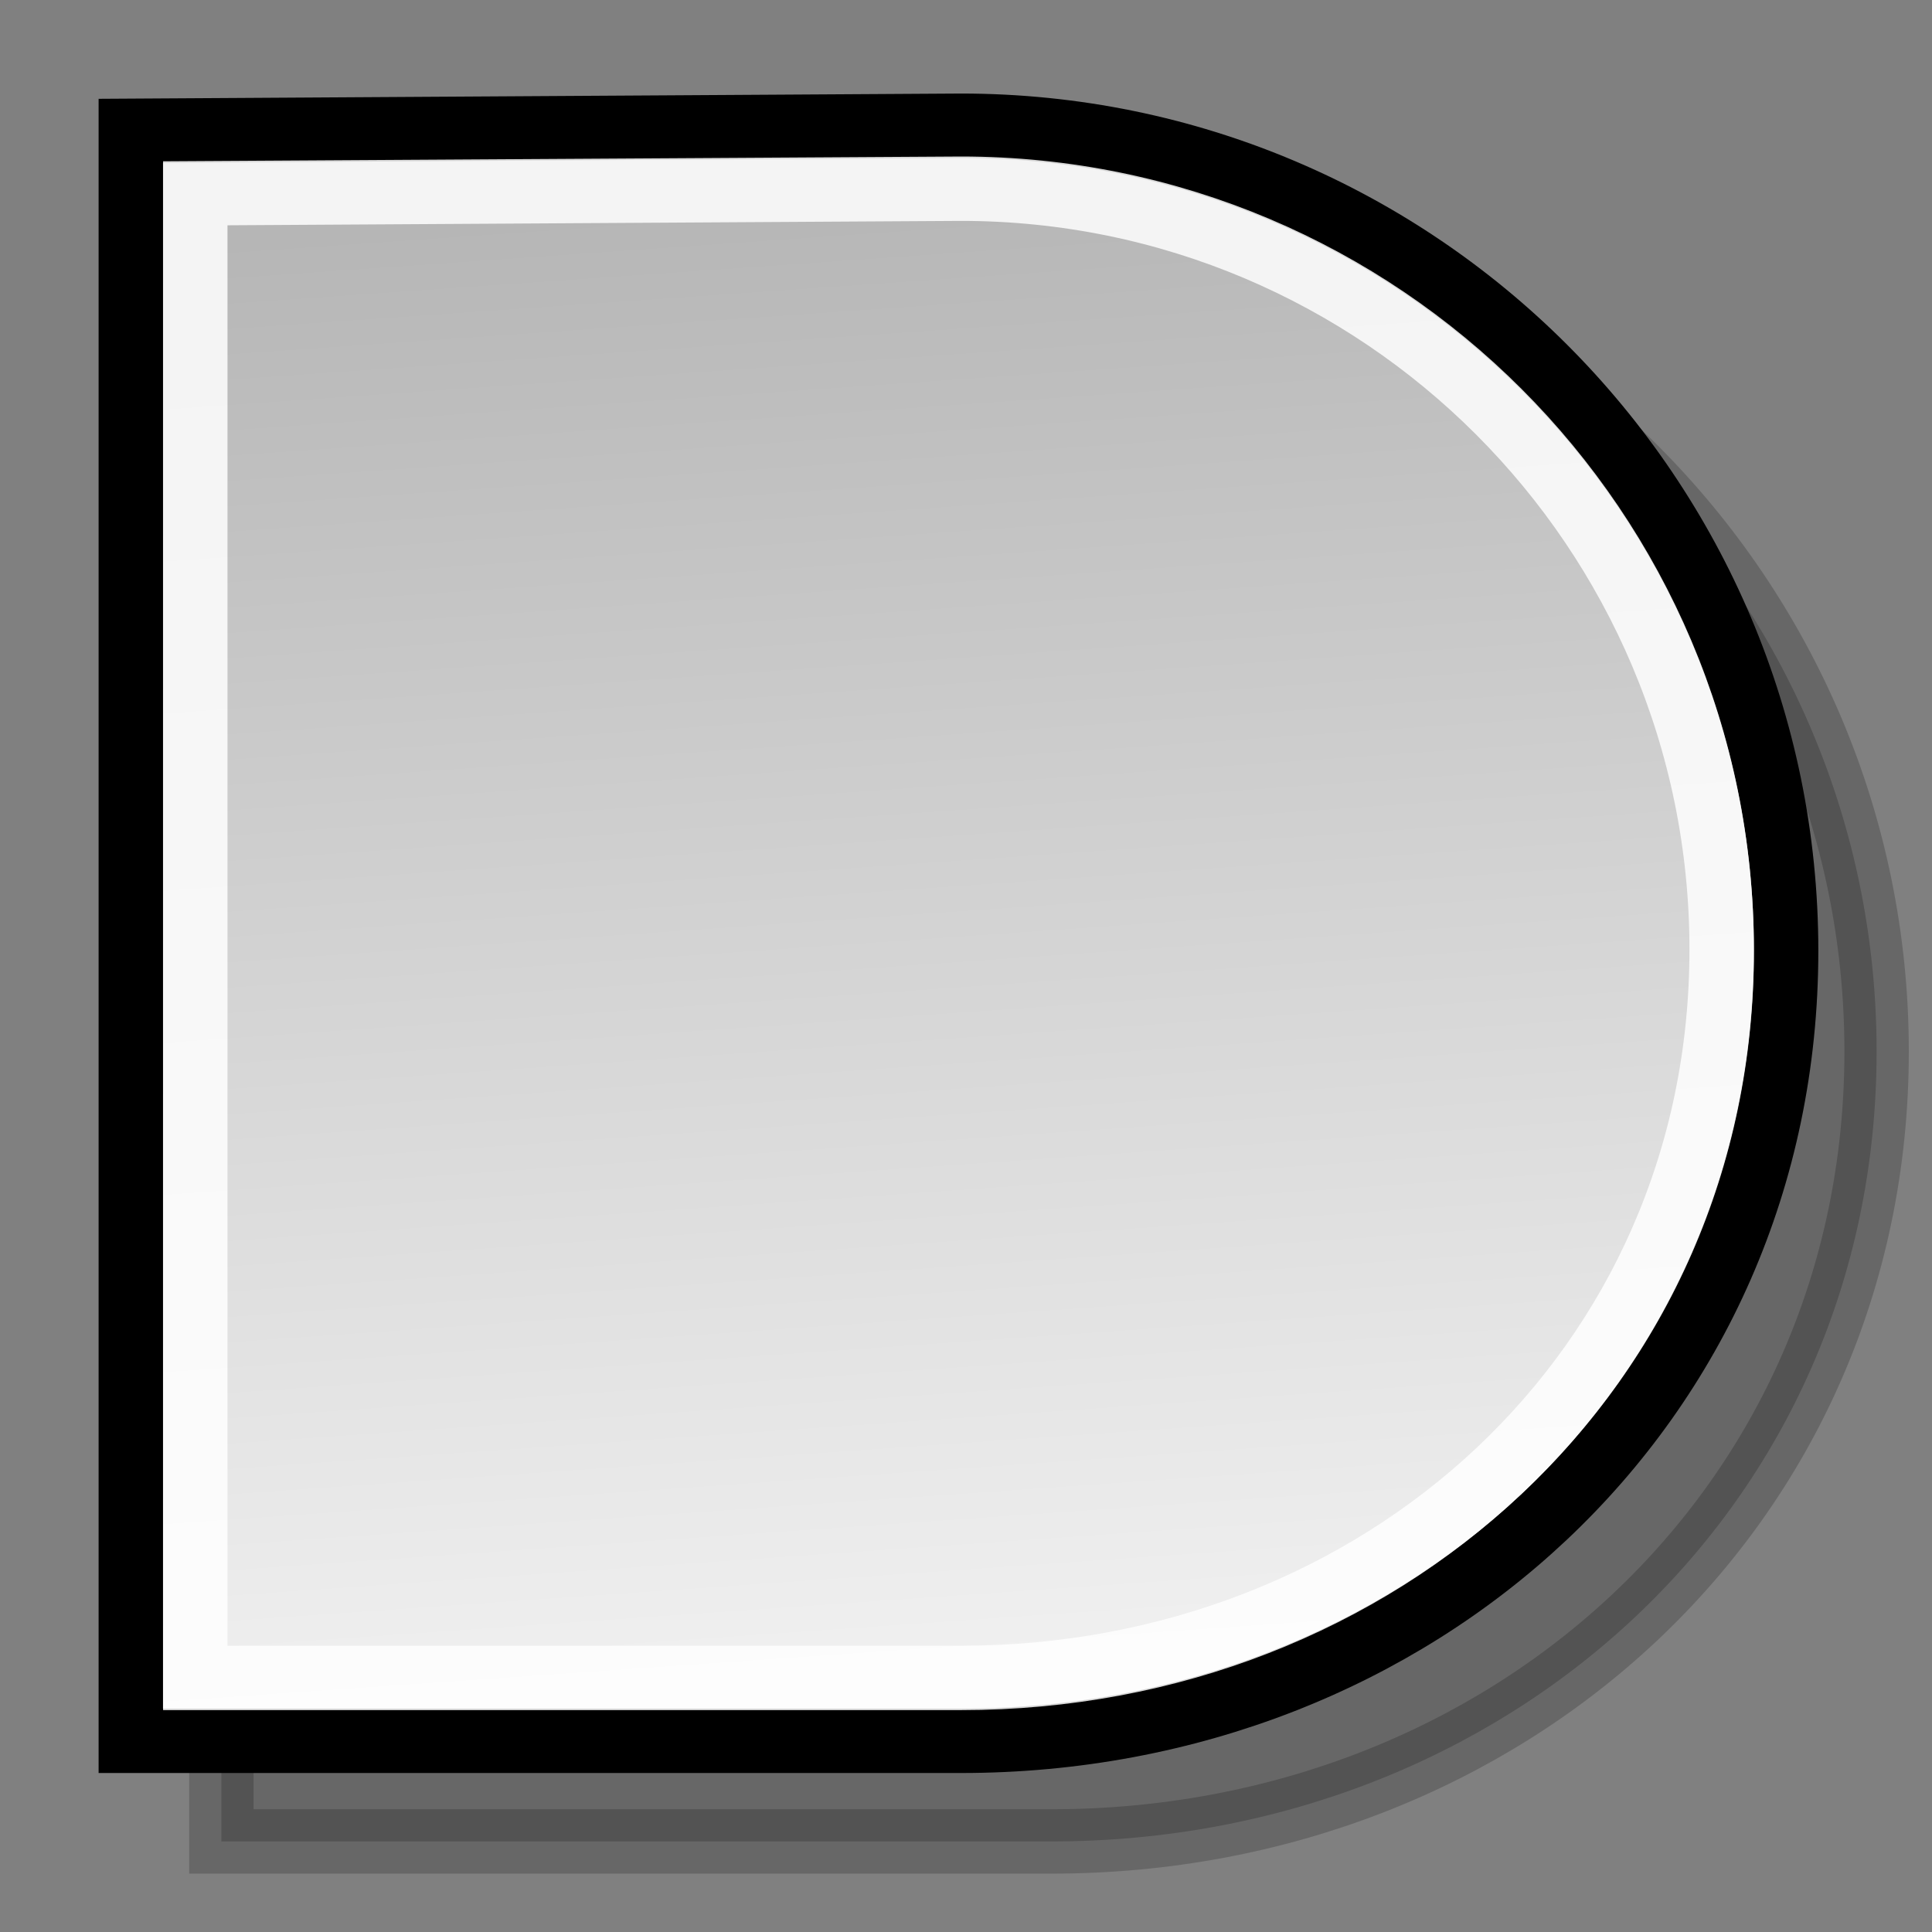
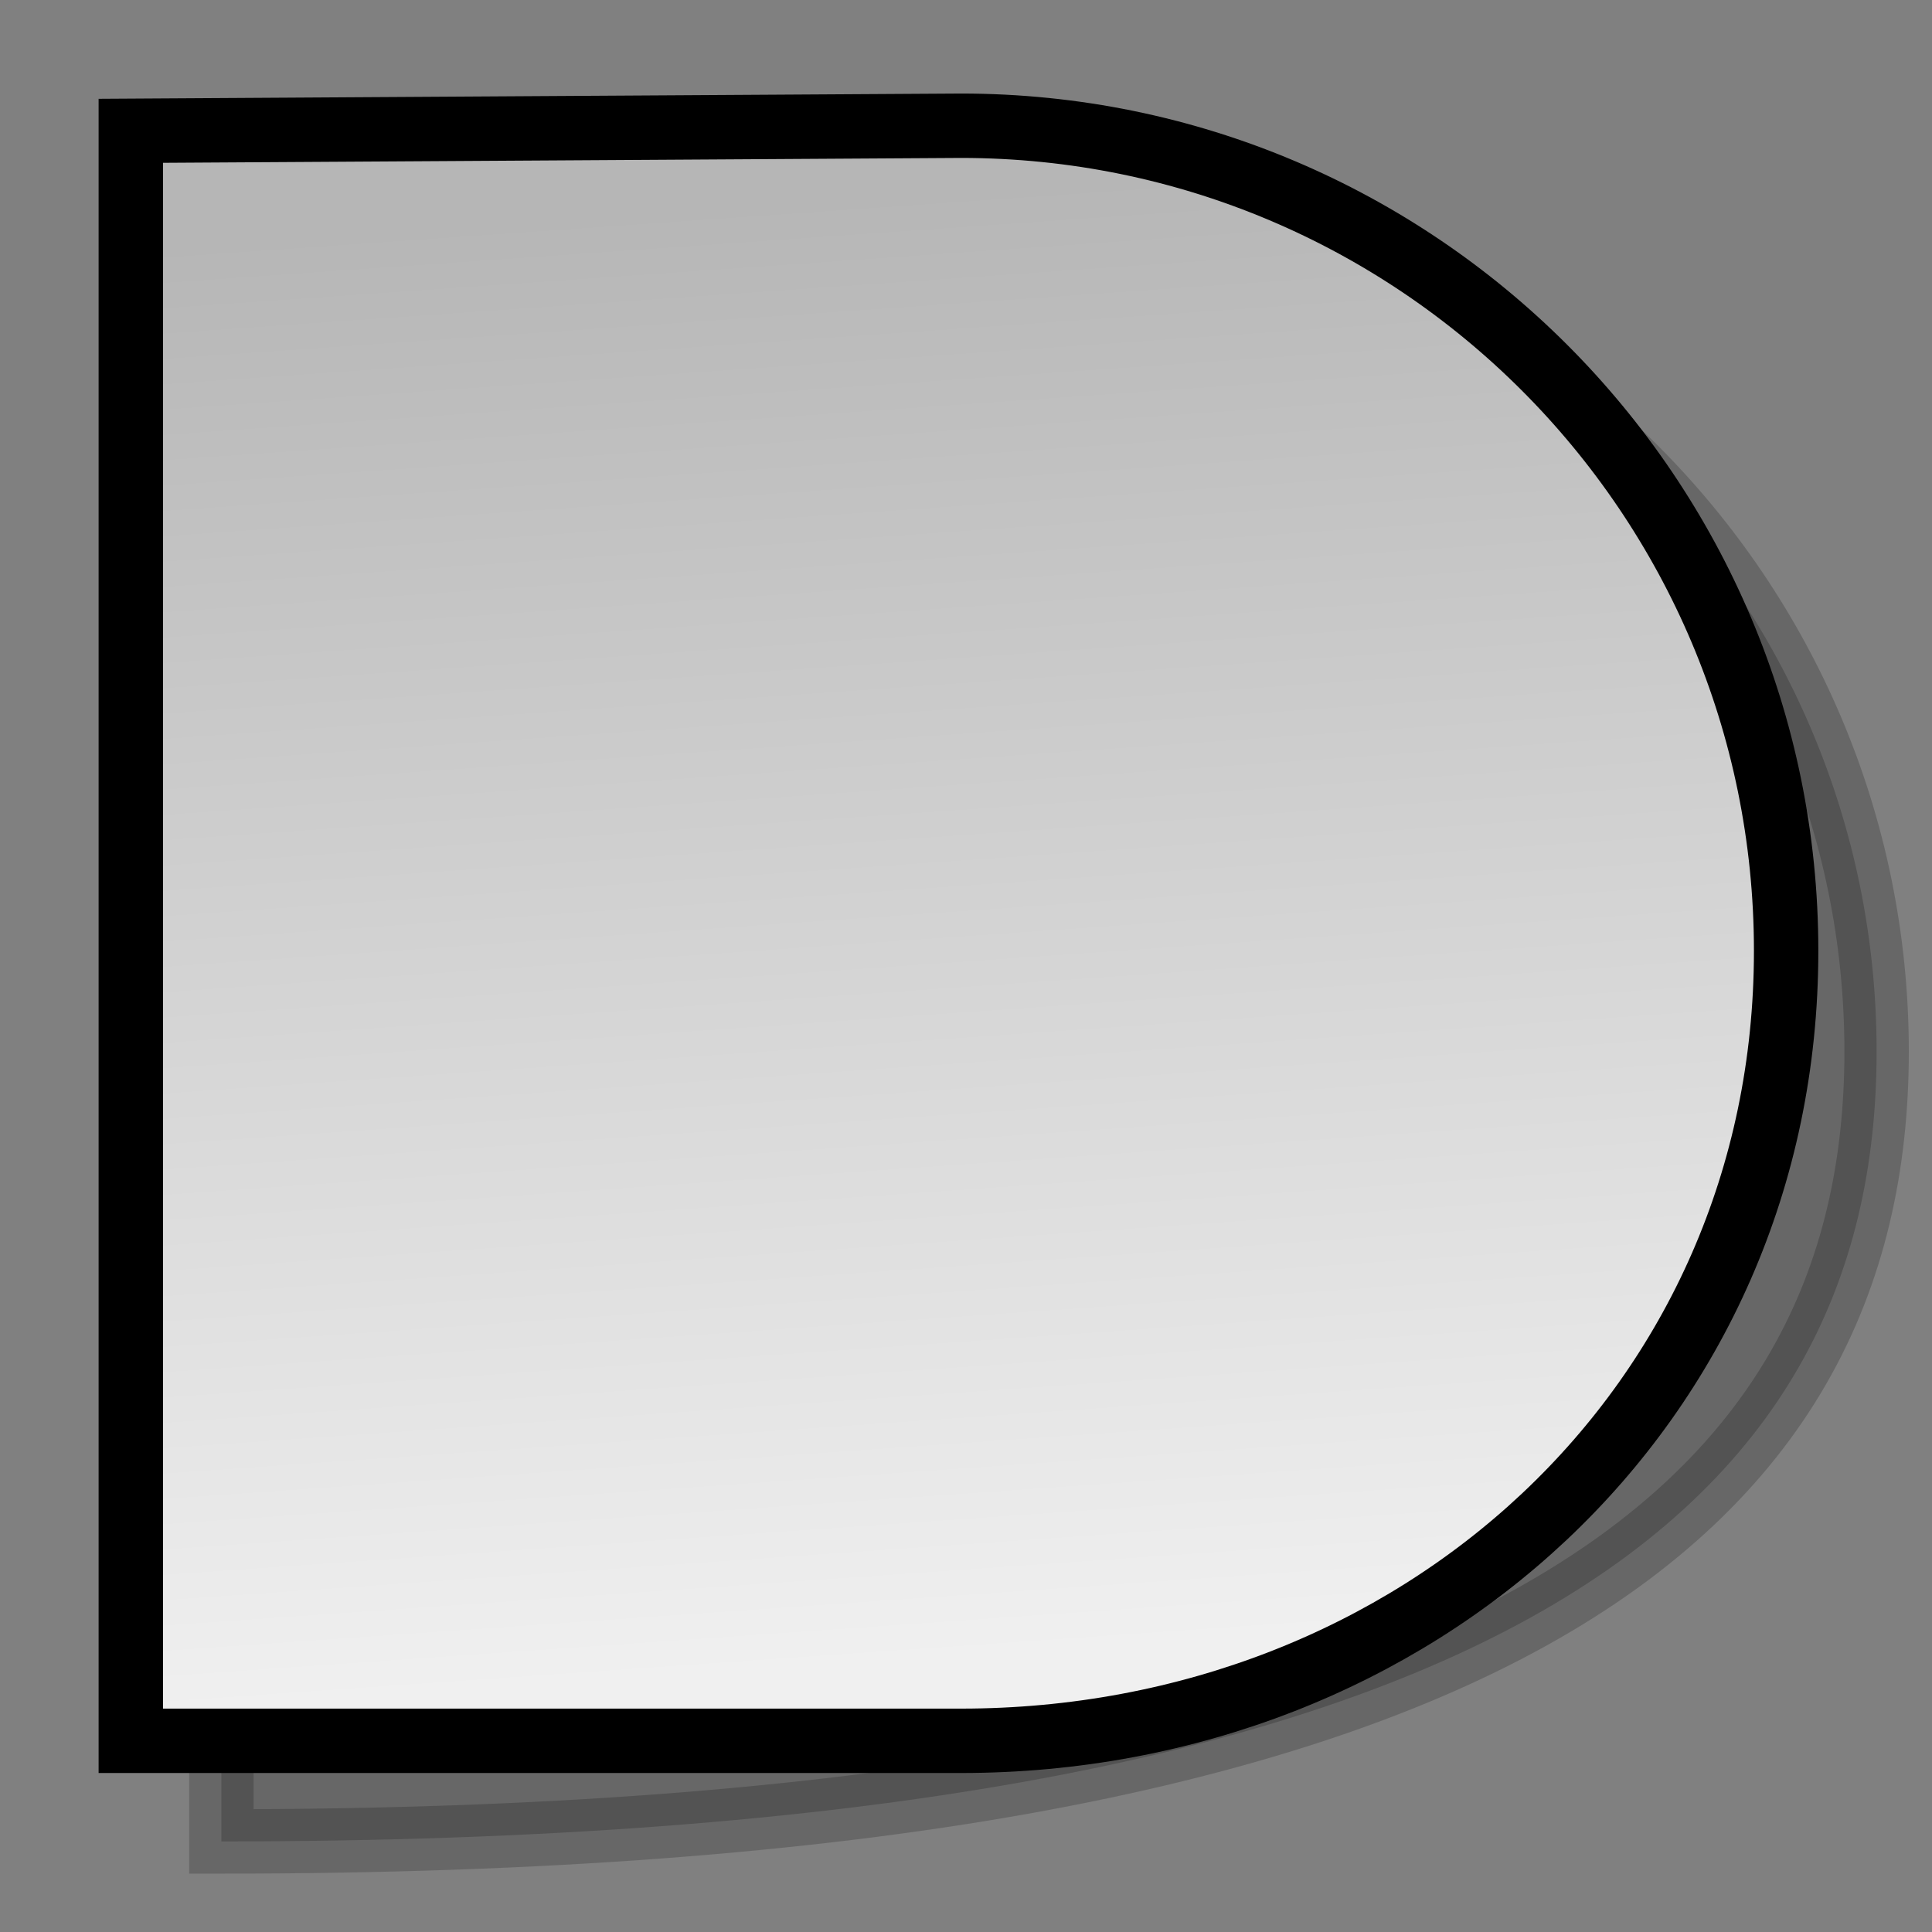
<svg xmlns="http://www.w3.org/2000/svg" xmlns:ns1="http://inkscape.sourceforge.net/DTD/sodipodi-0.dtd" xmlns:ns2="http://www.inkscape.org/namespaces/inkscape" xmlns:xlink="http://www.w3.org/1999/xlink" width="24px" height="24px" id="svg1288" ns1:version="0.32" ns2:version="0.41+cvs" ns1:docbase="/home/jimmac/Desktop/kde-uglies" ns1:docname="lc_flowchartshapes.flowchart-delay.svg" ns2:export-filename="/home/jimmac/Desktop/kde-uglies/lc_arrowshapes.left-arrow-callout.png" ns2:export-xdpi="90.000000" ns2:export-ydpi="90.000000">
  <rect width="100%" height="100%" fill="#808080" stroke="none" />
  <defs id="defs3">
    <linearGradient id="linearGradient2218">
      <stop style="stop-color:#b6b6b6;stop-opacity:1;" offset="0" id="stop2220" />
      <stop style="stop-color:#f0f0f0;stop-opacity:1;" offset="1" id="stop2222" />
    </linearGradient>
    <linearGradient ns2:collect="always" xlink:href="#linearGradient2218" id="linearGradient2224" x1="6.253" y1="4.391" x2="16.256" y2="19.5" gradientUnits="userSpaceOnUse" gradientTransform="matrix(2.441894e-16,-1,1,2.441894e-16,26.768,32.184)" />
    <linearGradient y2="3.764" x2="22.882" y1="11.591" x1="7.502" gradientTransform="matrix(2.583112e-17,1,-1,2.583112e-17,48.221,-3.459)" gradientUnits="userSpaceOnUse" id="linearGradient1481" xlink:href="#linearGradient2218" ns2:collect="always" />
    <linearGradient ns2:collect="always" xlink:href="#linearGradient2218" id="linearGradient2105" gradientUnits="userSpaceOnUse" gradientTransform="matrix(1.986904e-17,0.769,-0.769,1.986904e-17,72.119,-0.325)" x1="8.897" y1="39.685" x2="20.874" y2="34.514" />
    <linearGradient y2="75.142" x2="27.699" y1="82.1" x1="5.16" gradientTransform="matrix(1.986904e-17,0.769,-0.769,1.986904e-17,98.307,5.030700e-2)" gradientUnits="userSpaceOnUse" id="linearGradient2365" xlink:href="#linearGradient2218" ns2:collect="always" />
    <linearGradient y2="106.099" x2="25.18" y1="113.383" x1="4.347" gradientTransform="matrix(1.986904e-17,0.769,-0.769,1.986904e-17,98.307,5.030700e-2)" gradientUnits="userSpaceOnUse" id="linearGradient2562" xlink:href="#linearGradient2218" ns2:collect="always" />
    <linearGradient y2="106.099" x2="25.18" y1="113.383" x1="4.347" gradientTransform="matrix(1.599513e-17,0.619,-0.619,1.599513e-17,106.483,1.338)" gradientUnits="userSpaceOnUse" id="linearGradient2567" xlink:href="#linearGradient2218" ns2:collect="always" />
    <linearGradient y2="106.099" x2="25.18" y1="113.383" x1="4.347" gradientTransform="matrix(1.599513e-17,0.619,-0.619,1.599513e-17,91.568,1.674)" gradientUnits="userSpaceOnUse" id="linearGradient2595" xlink:href="#linearGradient2218" ns2:collect="always" />
    <linearGradient y2="149.849" x2="28.429" y1="154.575" x1="4.001" gradientTransform="matrix(1.599513e-17,0.619,-0.619,1.599513e-17,131.585,1.338)" gradientUnits="userSpaceOnUse" id="linearGradient2597" xlink:href="#linearGradient2218" ns2:collect="always" />
    <linearGradient y2="149.849" x2="28.429" y1="154.575" x1="4.001" gradientTransform="matrix(1.475644e-17,0.571,-0.571,1.475644e-17,124.226,2.121)" gradientUnits="userSpaceOnUse" id="linearGradient2601" xlink:href="#linearGradient2218" ns2:collect="always" />
    <linearGradient y2="191.387" x2="31.712" y1="196.969" x1="3.288" gradientTransform="matrix(1.599513e-17,0.619,-0.619,1.599513e-17,158.809,1.338)" gradientUnits="userSpaceOnUse" id="linearGradient2625" xlink:href="#linearGradient2218" ns2:collect="always" />
    <linearGradient y2="234.183" x2="31.409" y1="236.232" x1="2.077" gradientTransform="matrix(1.599513e-17,0.619,-0.619,1.599513e-17,157.871,1.088)" gradientUnits="userSpaceOnUse" id="linearGradient2657" xlink:href="#linearGradient2218" ns2:collect="always" />
  </defs>
  <ns1:namedview id="base" pagecolor="#ffffff" bordercolor="#666666" borderopacity="0.051" ns2:pageopacity="0.0" ns2:pageshadow="2" ns2:zoom="16.000000" ns2:cx="14.834545" ns2:cy="6.4369450" ns2:current-layer="layer1" showgrid="false" ns2:grid-bbox="true" ns2:document-units="px" ns2:window-width="958" ns2:window-height="837" ns2:window-x="317" ns2:window-y="250" />
  <g id="layer1" ns2:label="Layer 1" ns2:groupmode="layer">
-     <path style="opacity:0.194;color:#000000;fill:#000000;fill-opacity:1;fill-rule:evenodd;stroke:#000000;stroke-width:0.8;stroke-linecap:butt;stroke-linejoin:miter;marker:none;marker-start:none;marker-mid:none;marker-end:none;stroke-miterlimit:4;stroke-dasharray:none;stroke-dashoffset:0;stroke-opacity:1;visibility:visible;display:inline;overflow:visible;font-family:Bitstream Vera Sans" d="M 13.062,2.812 L 2.75,2.875 L 2.75,22.875 C 2.75,22.875 12.731,22.875 13.062,22.875 C 18.721,22.875 23.312,18.721 23.312,13.062 C 23.312,7.404 18.721,2.812 13.062,2.812 z " id="path2663" ns1:nodetypes="cccccc" />
+     <path style="opacity:0.194;color:#000000;fill:#000000;fill-opacity:1;fill-rule:evenodd;stroke:#000000;stroke-width:0.8;stroke-linecap:butt;stroke-linejoin:miter;marker:none;marker-start:none;marker-mid:none;marker-end:none;stroke-miterlimit:4;stroke-dasharray:none;stroke-dashoffset:0;stroke-opacity:1;visibility:visible;display:inline;overflow:visible;font-family:Bitstream Vera Sans" d="M 13.062,2.812 L 2.75,2.875 L 2.75,22.875 C 18.721,22.875 23.312,18.721 23.312,13.062 C 23.312,7.404 18.721,2.812 13.062,2.812 z " id="path2663" ns1:nodetypes="cccccc" />
    <path ns1:nodetypes="cccccc" id="path2651" d="M 11.938,1.562 L 1.625,1.625 L 1.625,21.625 C 1.625,21.625 11.606,21.625 11.938,21.625 C 17.596,21.625 22.188,17.471 22.188,11.812 C 22.188,6.154 17.596,1.562 11.938,1.562 z " style="opacity:1;color:#000000;fill:url(#linearGradient2657);fill-opacity:1;fill-rule:evenodd;stroke:#000000;stroke-width:0.8;stroke-linecap:butt;stroke-linejoin:miter;marker:none;marker-start:none;marker-mid:none;marker-end:none;stroke-miterlimit:4;stroke-dasharray:none;stroke-dashoffset:0;stroke-opacity:1;visibility:visible;display:inline;overflow:visible;font-family:Bitstream Vera Sans" />
-     <path style="opacity:0.84;color:#000000;fill:none;fill-opacity:1;fill-rule:evenodd;stroke:#ffffff;stroke-width:0.8;stroke-linecap:butt;stroke-linejoin:miter;marker:none;marker-start:none;marker-mid:none;marker-end:none;stroke-miterlimit:4;stroke-dasharray:none;stroke-dashoffset:0;stroke-opacity:1;visibility:visible;display:inline;overflow:visible;font-family:Bitstream Vera Sans" d="M 11.935,2.344 L 2.426,2.401 L 2.426,20.844 C 2.426,20.844 11.63,20.844 11.935,20.844 C 17.152,20.844 21.387,17.013 21.387,11.795 C 21.387,6.578 17.152,2.344 11.935,2.344 z " id="path2659" ns1:nodetypes="cccccc" />
  </g>
</svg>